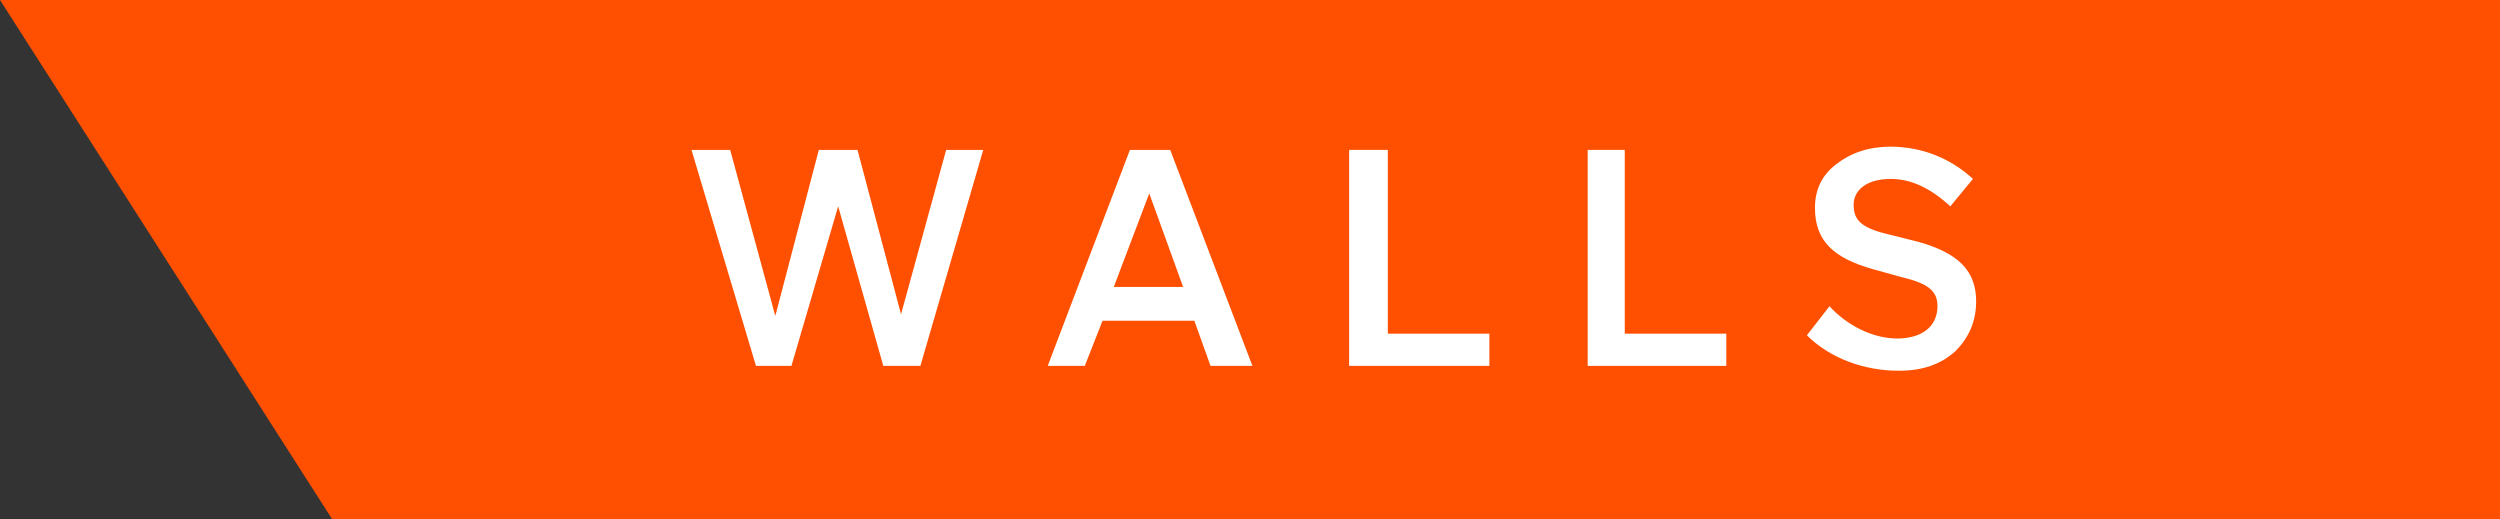
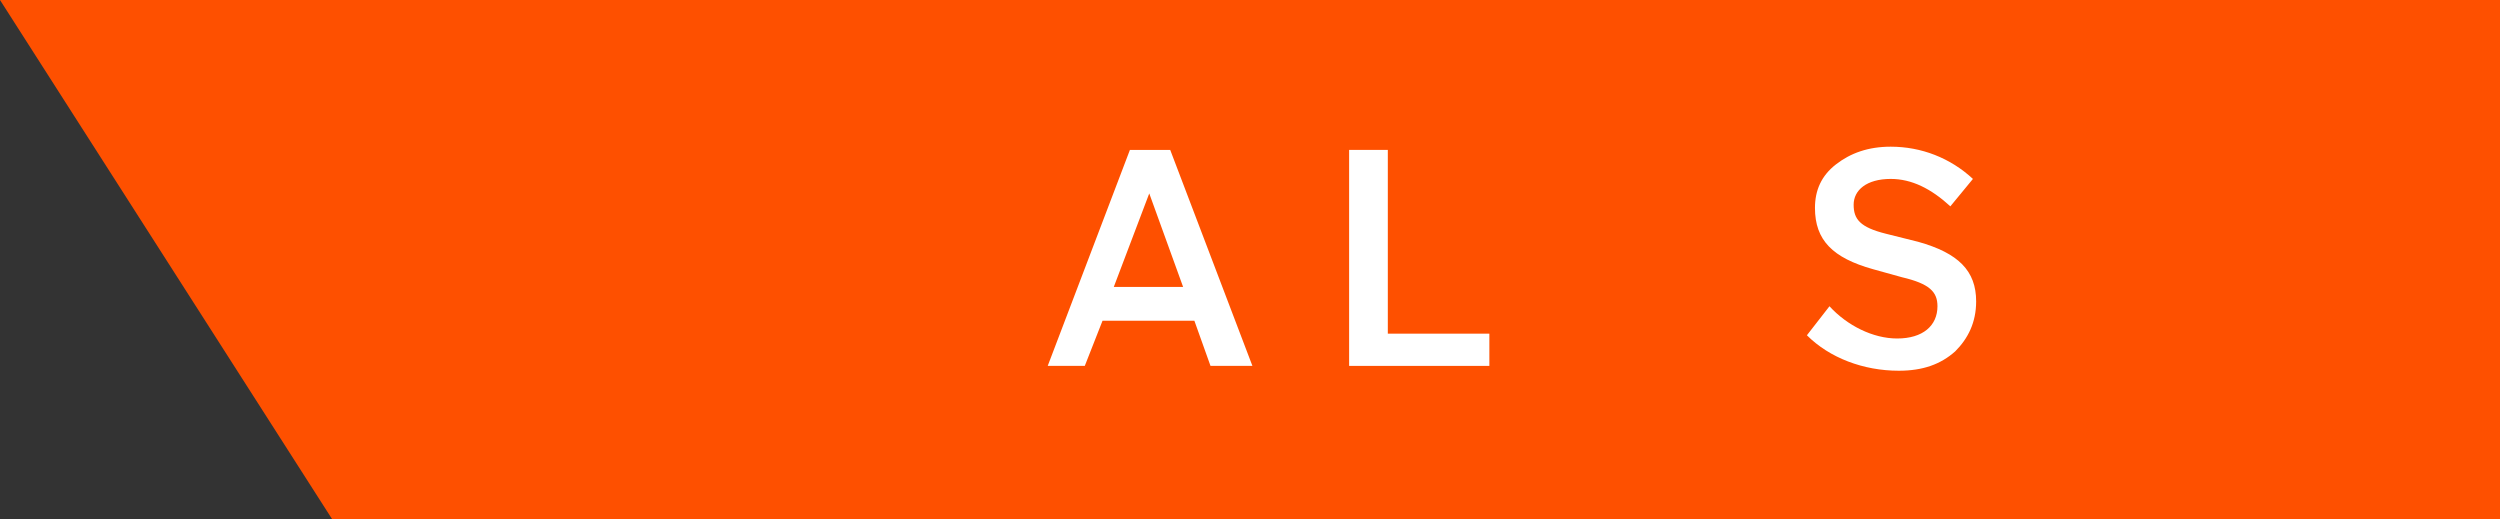
<svg xmlns="http://www.w3.org/2000/svg" version="1.1" id="Layer_1" x="0px" y="0px" viewBox="0 0 155.1 32.2" style="enable-background:new 0 0 155.1 32.2;" xml:space="preserve">
  <rect x="0" y="0" width="155.1" height="32.2" fill="#333333" stroke="none" />
  <style type="text/css">
	.st0{fill:#FE5000;}
	.st1{fill:#FFFFFF;}
</style>
  <g>
    <polygon class="st0" points="155.1,0 0,0 20.6,32.2 155.1,32.2 155.1,0  " />
-     <polygon class="st1" points="46.9,22.7 42.9,9.3 45.3,9.3 48.1,19.6 50.8,9.3 53.2,9.3 55.9,19.5 58.7,9.3 61,9.3 57.1,22.7    54.8,22.7 52,12.8 49.1,22.7 46.9,22.7  " />
    <path class="st1" d="M71.3,12l-2.2,5.8h4.3L71.3,12L71.3,12z M68.4,19.9l-1.1,2.8H65l5.1-13.4h2.5l5.1,13.4h-2.6l-1-2.8H68.4   L68.4,19.9z" />
    <polygon class="st1" points="83.7,22.7 83.7,9.3 86.1,9.3 86.1,20.7 92.4,20.7 92.4,22.7 83.7,22.7  " />
-     <polygon class="st1" points="98.5,22.7 98.5,9.3 100.8,9.3 100.8,20.7 107.1,20.7 107.1,22.7 98.5,22.7  " />
    <path class="st1" d="M121.3,21.8c-0.9,0.8-2,1.2-3.5,1.2c-2.2,0-4.3-0.8-5.7-2.2l1.4-1.8c1.1,1.2,2.7,2,4.2,2c1.6,0,2.5-0.8,2.5-2   c0-0.9-0.5-1.4-2.2-1.8l-1.8-0.5c-2.5-0.7-3.6-1.8-3.6-3.8c0-1.1,0.4-2,1.3-2.7c0.9-0.7,2-1.1,3.4-1.1c1.9,0,3.7,0.7,5.1,2   l-1.4,1.7c-1.2-1.1-2.4-1.7-3.7-1.7c-1.5,0-2.3,0.7-2.3,1.6c0,0.9,0.4,1.4,2,1.8l2,0.5c2.5,0.7,3.6,1.8,3.6,3.7   C122.6,20,122.1,21,121.3,21.8L121.3,21.8z" />
  </g>
</svg>